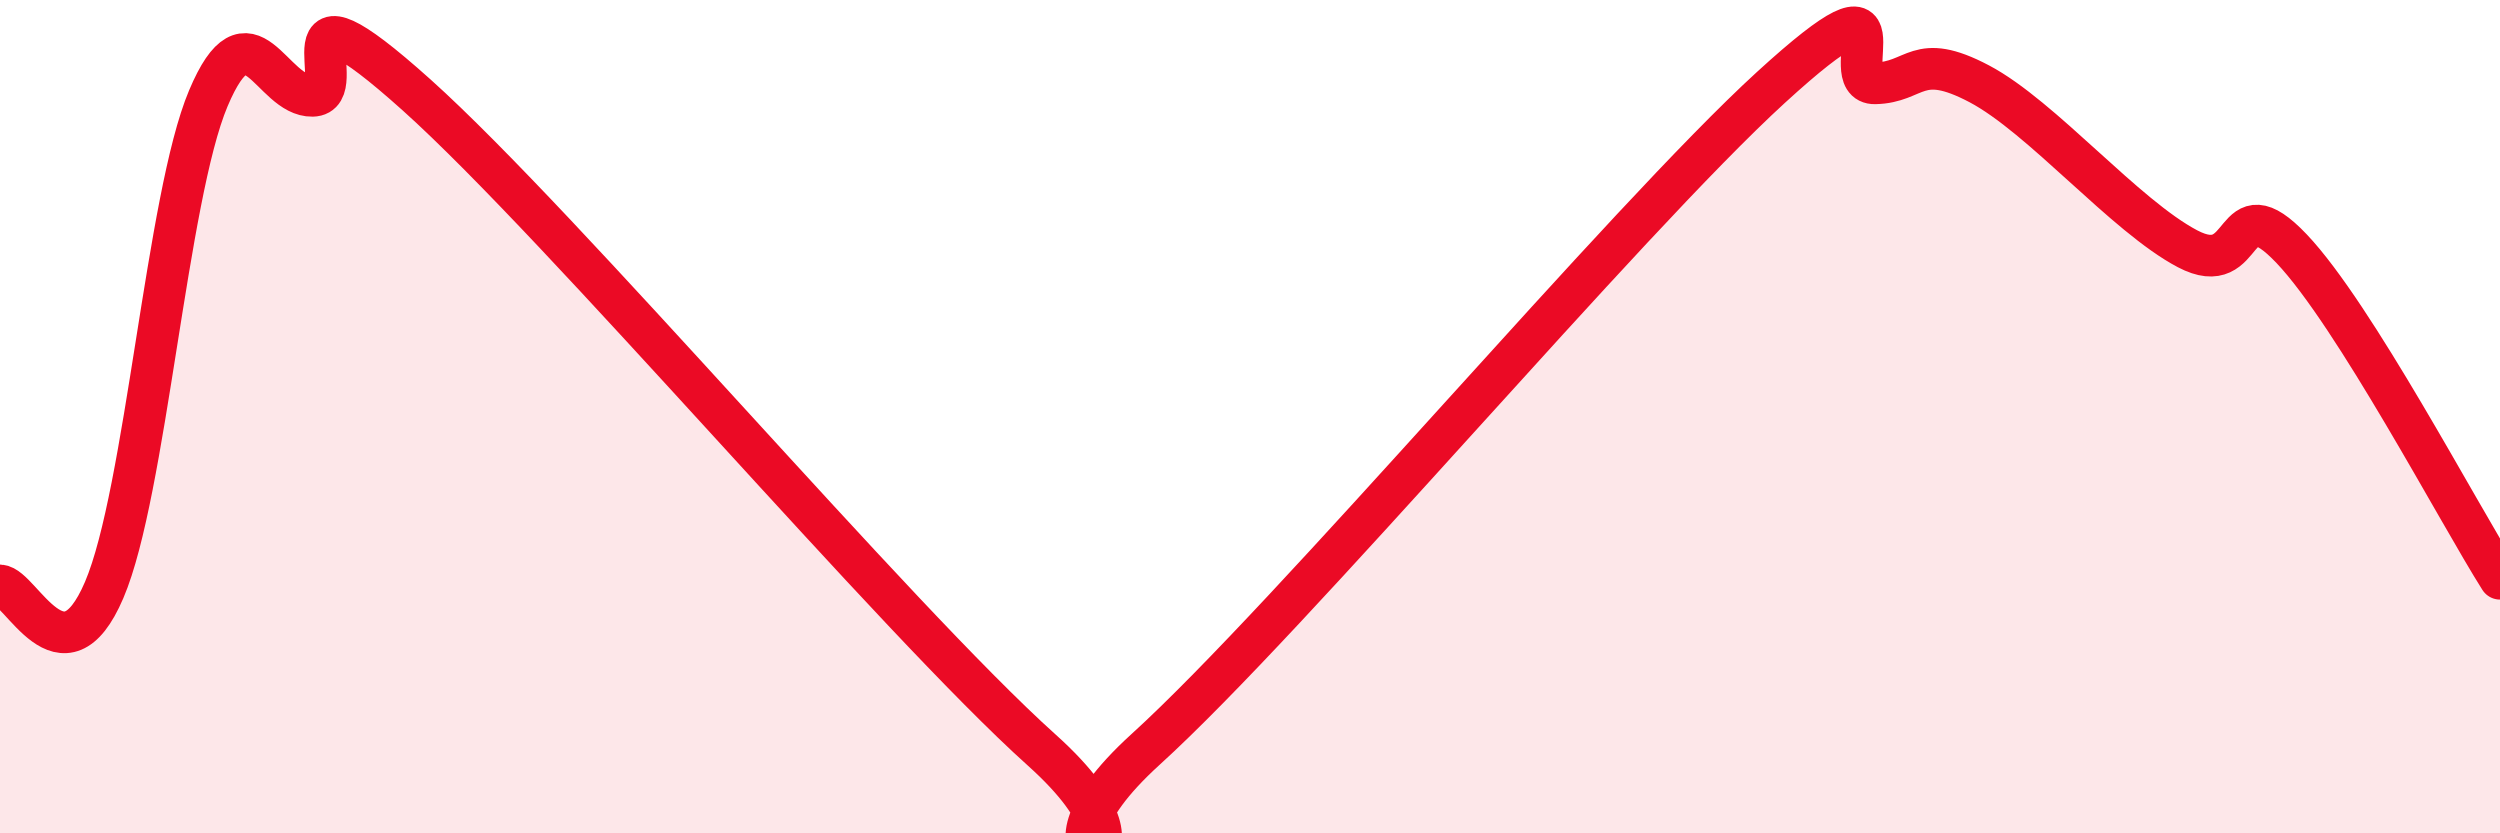
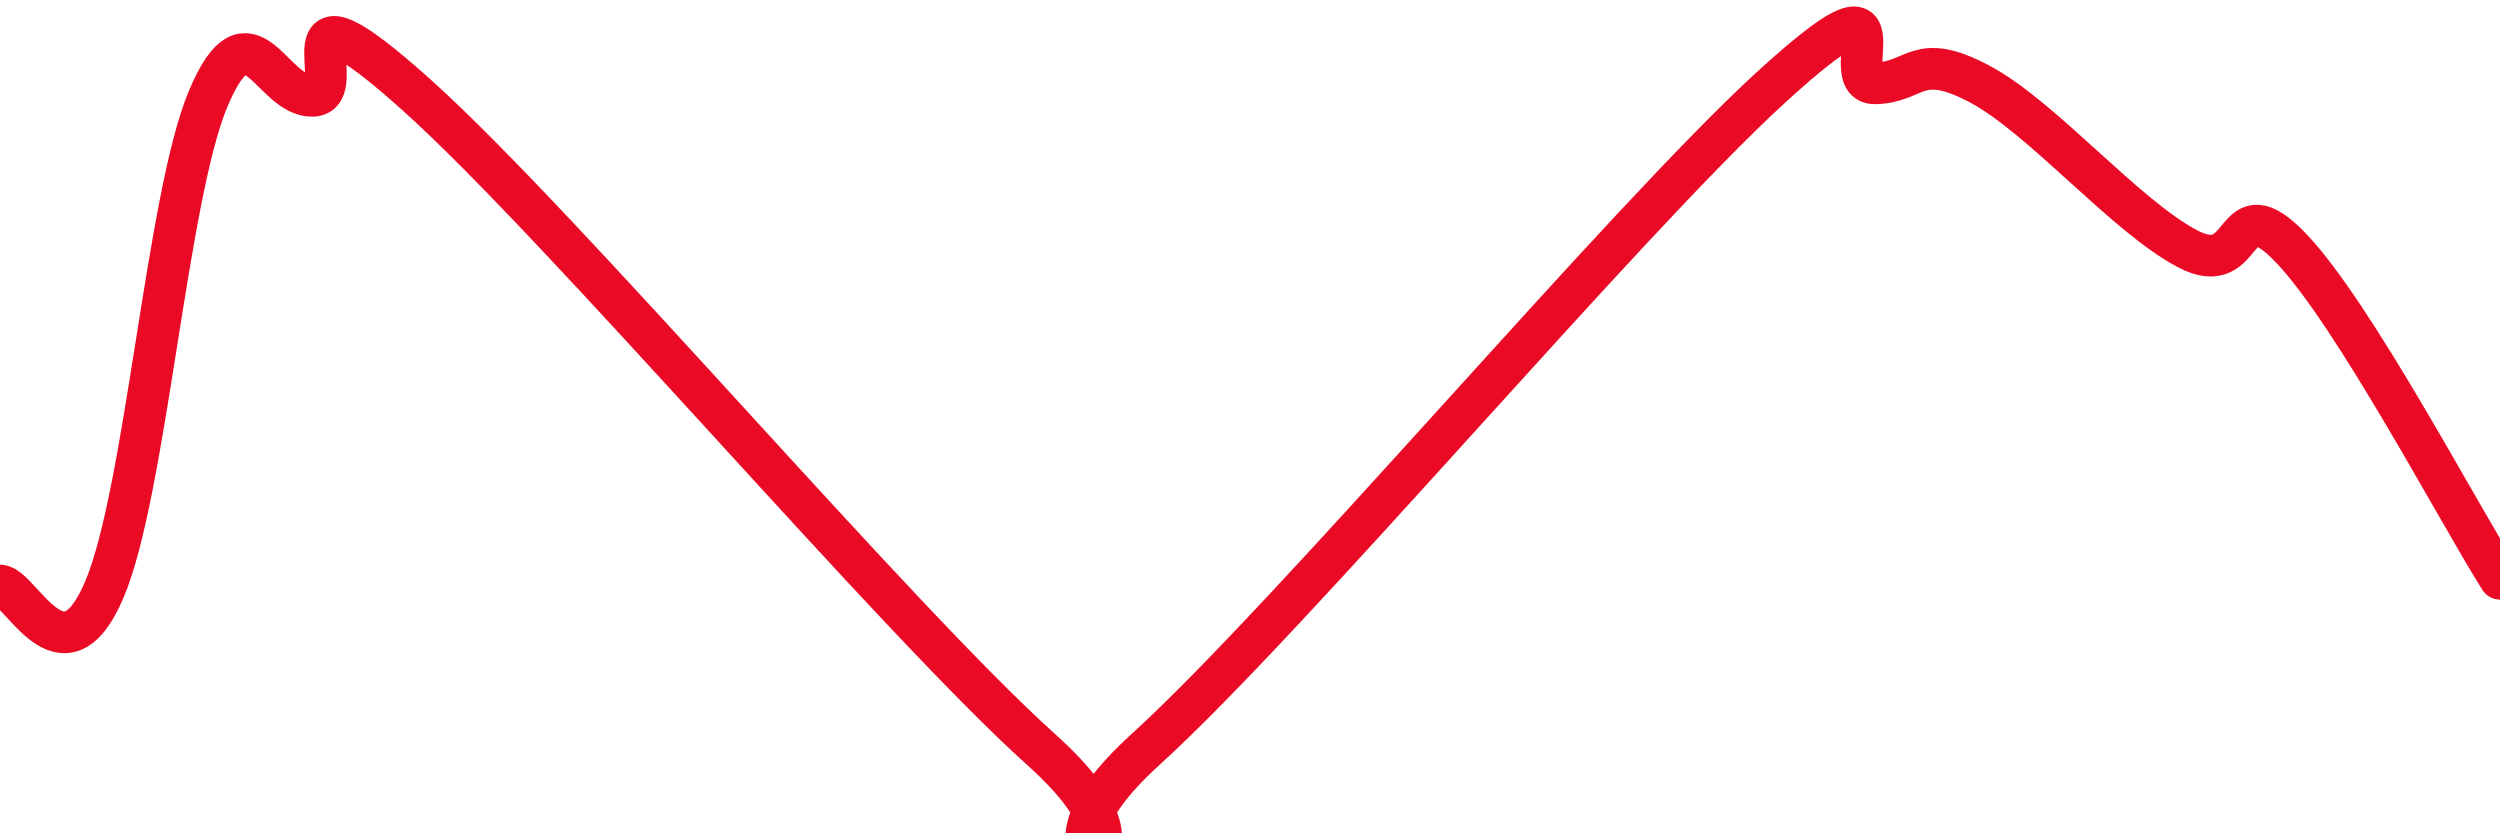
<svg xmlns="http://www.w3.org/2000/svg" width="60" height="20" viewBox="0 0 60 20">
-   <path d="M 0,14.05 C 0.5,14.07 1.5,16.5 2.5,14.16 C 3.5,11.82 4,4.73 5,2.36 C 6,-0.01 6.5,2.32 7.5,2.3 C 8.5,2.28 6.5,-0.86 10,2.28 C 13.5,5.42 21.5,14.86 25,18 C 28.5,21.14 24,21.16 27.5,17.98 C 31,14.8 39,5.3 42.5,2.1 C 46,-1.1 44,2.02 45,2 C 46,1.98 46,1.22 47.5,2.01 C 49,2.8 51,5.18 52.5,5.97 C 54,6.76 53.5,4.39 55,5.97 C 56.5,7.55 59,12.31 60,13.89L60 20L0 20Z" fill="#EB0A25" opacity="0.1" stroke-linecap="round" stroke-linejoin="round" />
  <path d="M 0,14.05 C 0.5,14.07 1.5,16.5 2.5,14.16 C 3.5,11.82 4,4.73 5,2.36 C 6,-0.01 6.5,2.32 7.5,2.3 C 8.5,2.28 6.5,-0.86 10,2.28 C 13.5,5.42 21.5,14.86 25,18 C 28.5,21.14 24,21.16 27.5,17.98 C 31,14.8 39,5.3 42.5,2.1 C 46,-1.1 44,2.02 45,2 C 46,1.98 46,1.22 47.5,2.01 C 49,2.8 51,5.18 52.5,5.97 C 54,6.76 53.5,4.39 55,5.97 C 56.5,7.55 59,12.31 60,13.89" stroke="#EB0A25" stroke-width="1" fill="none" stroke-linecap="round" stroke-linejoin="round" />
</svg>